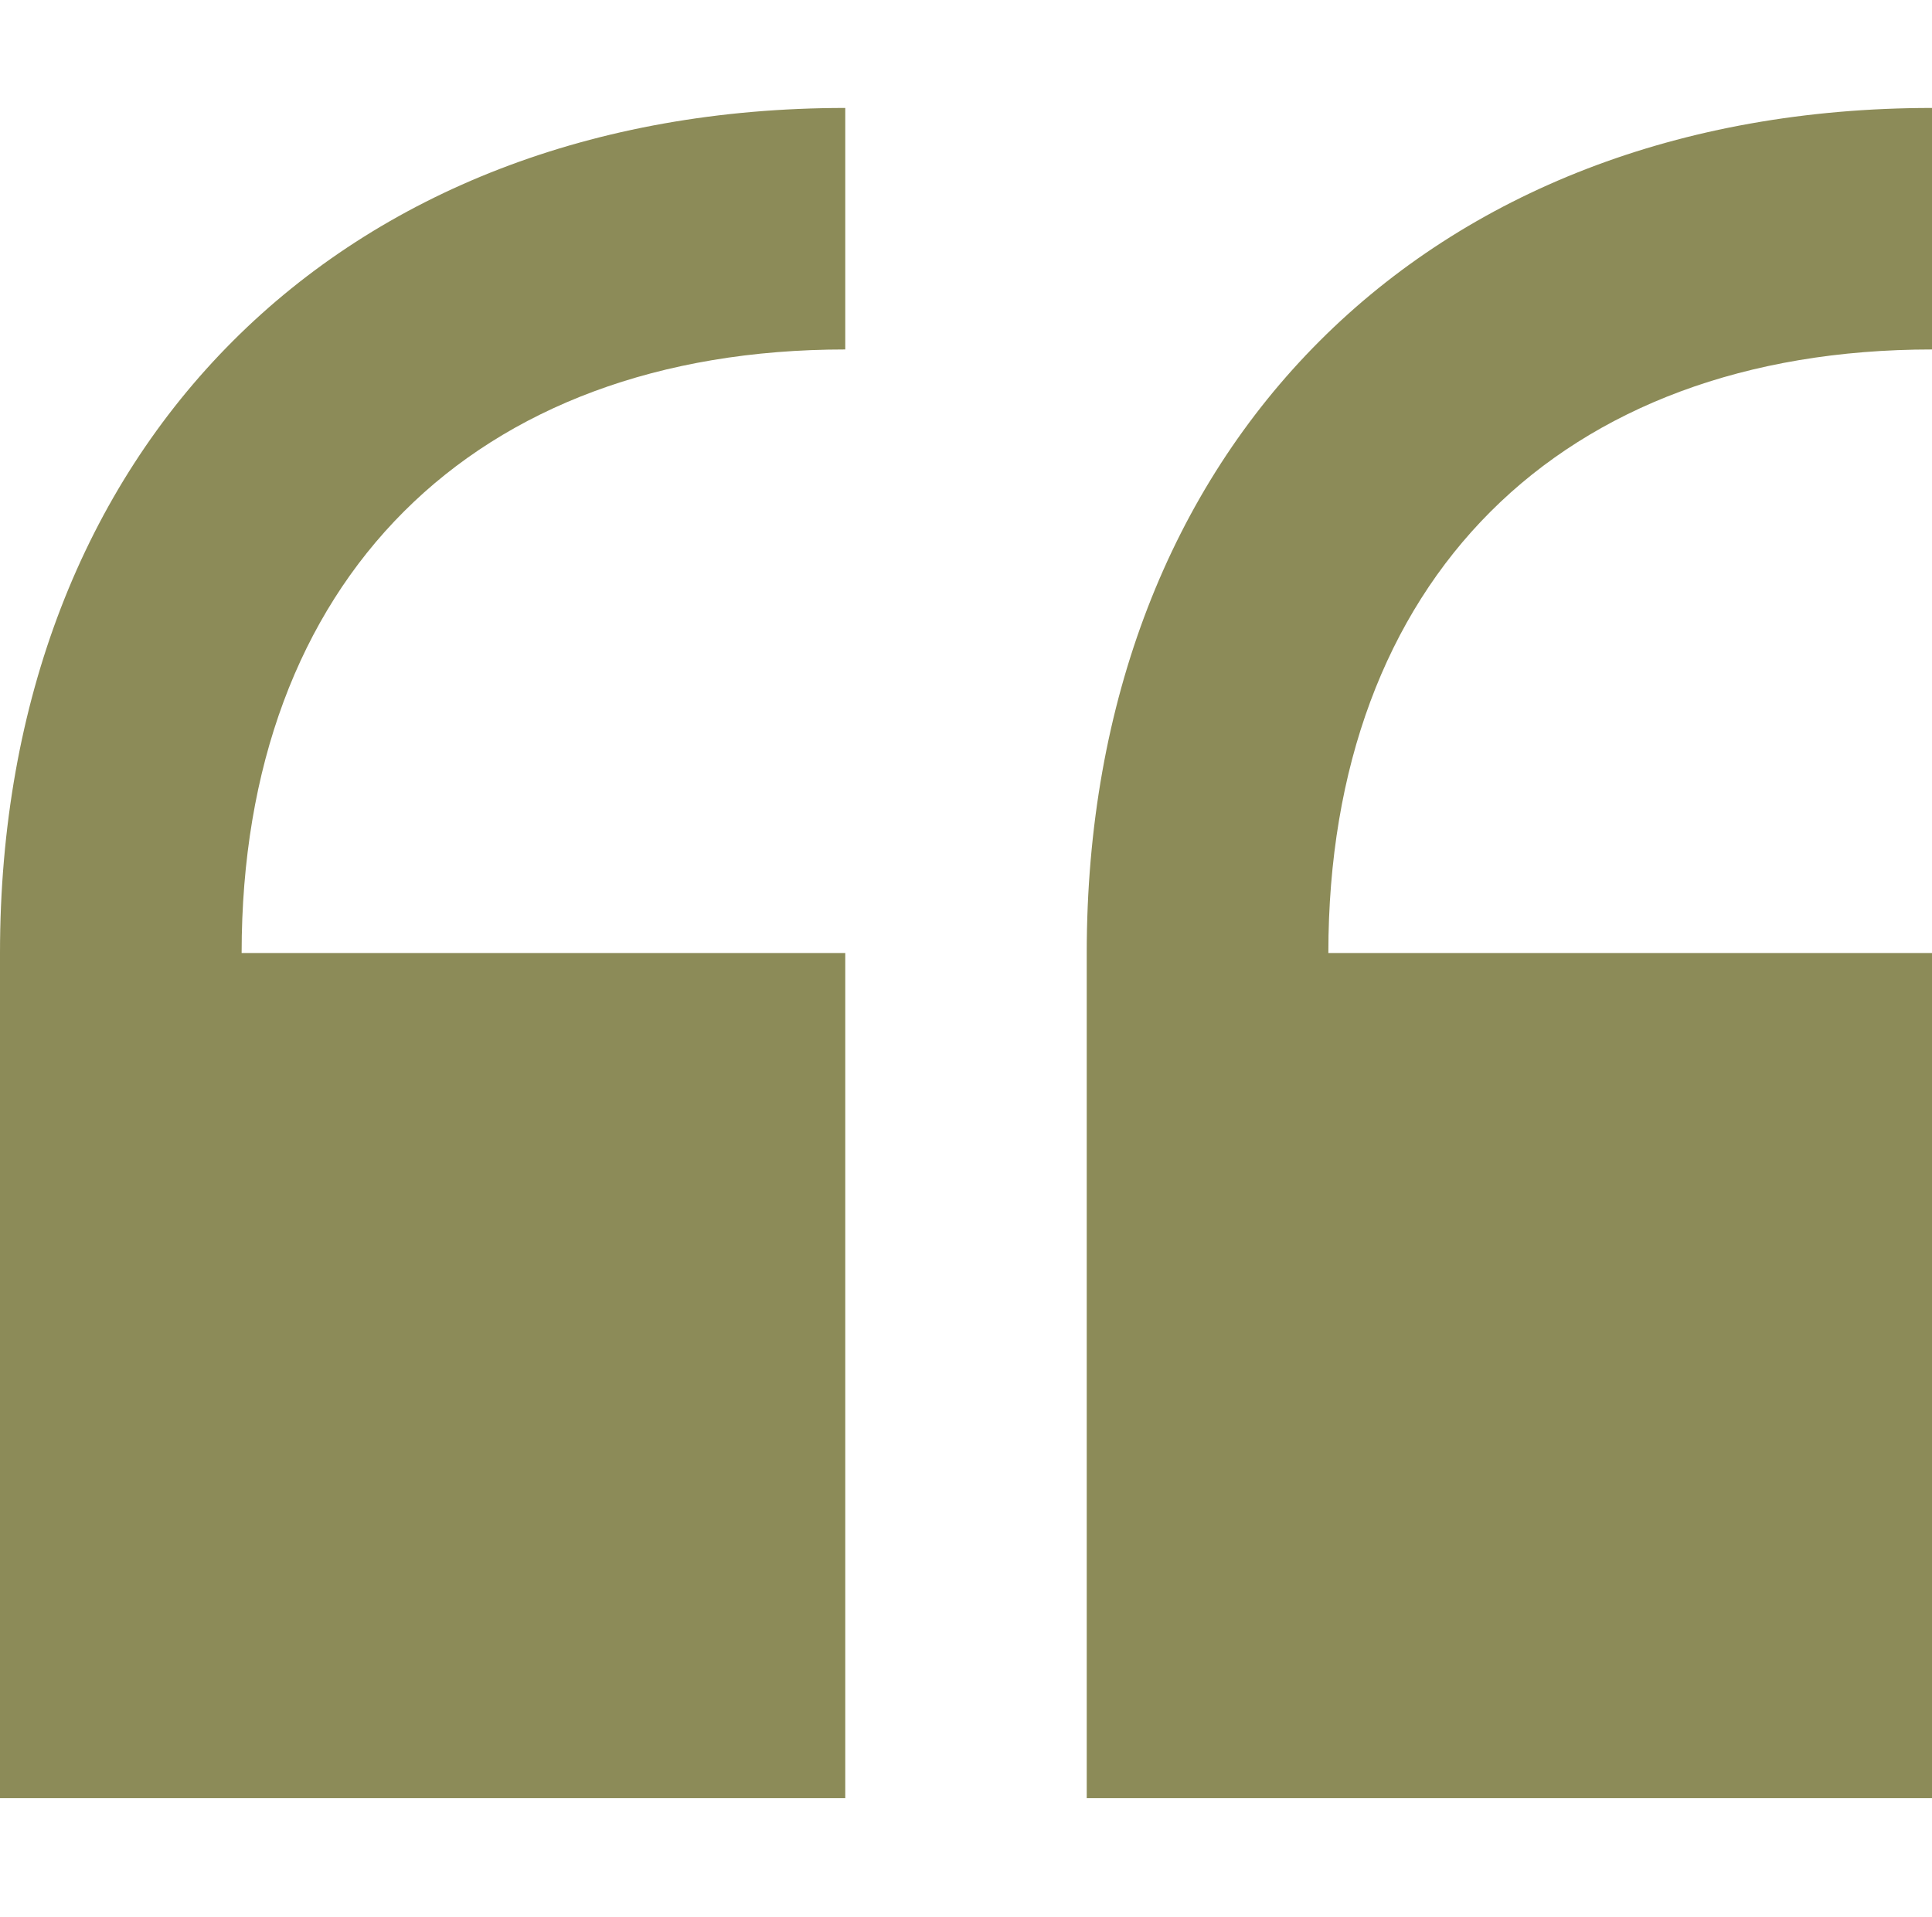
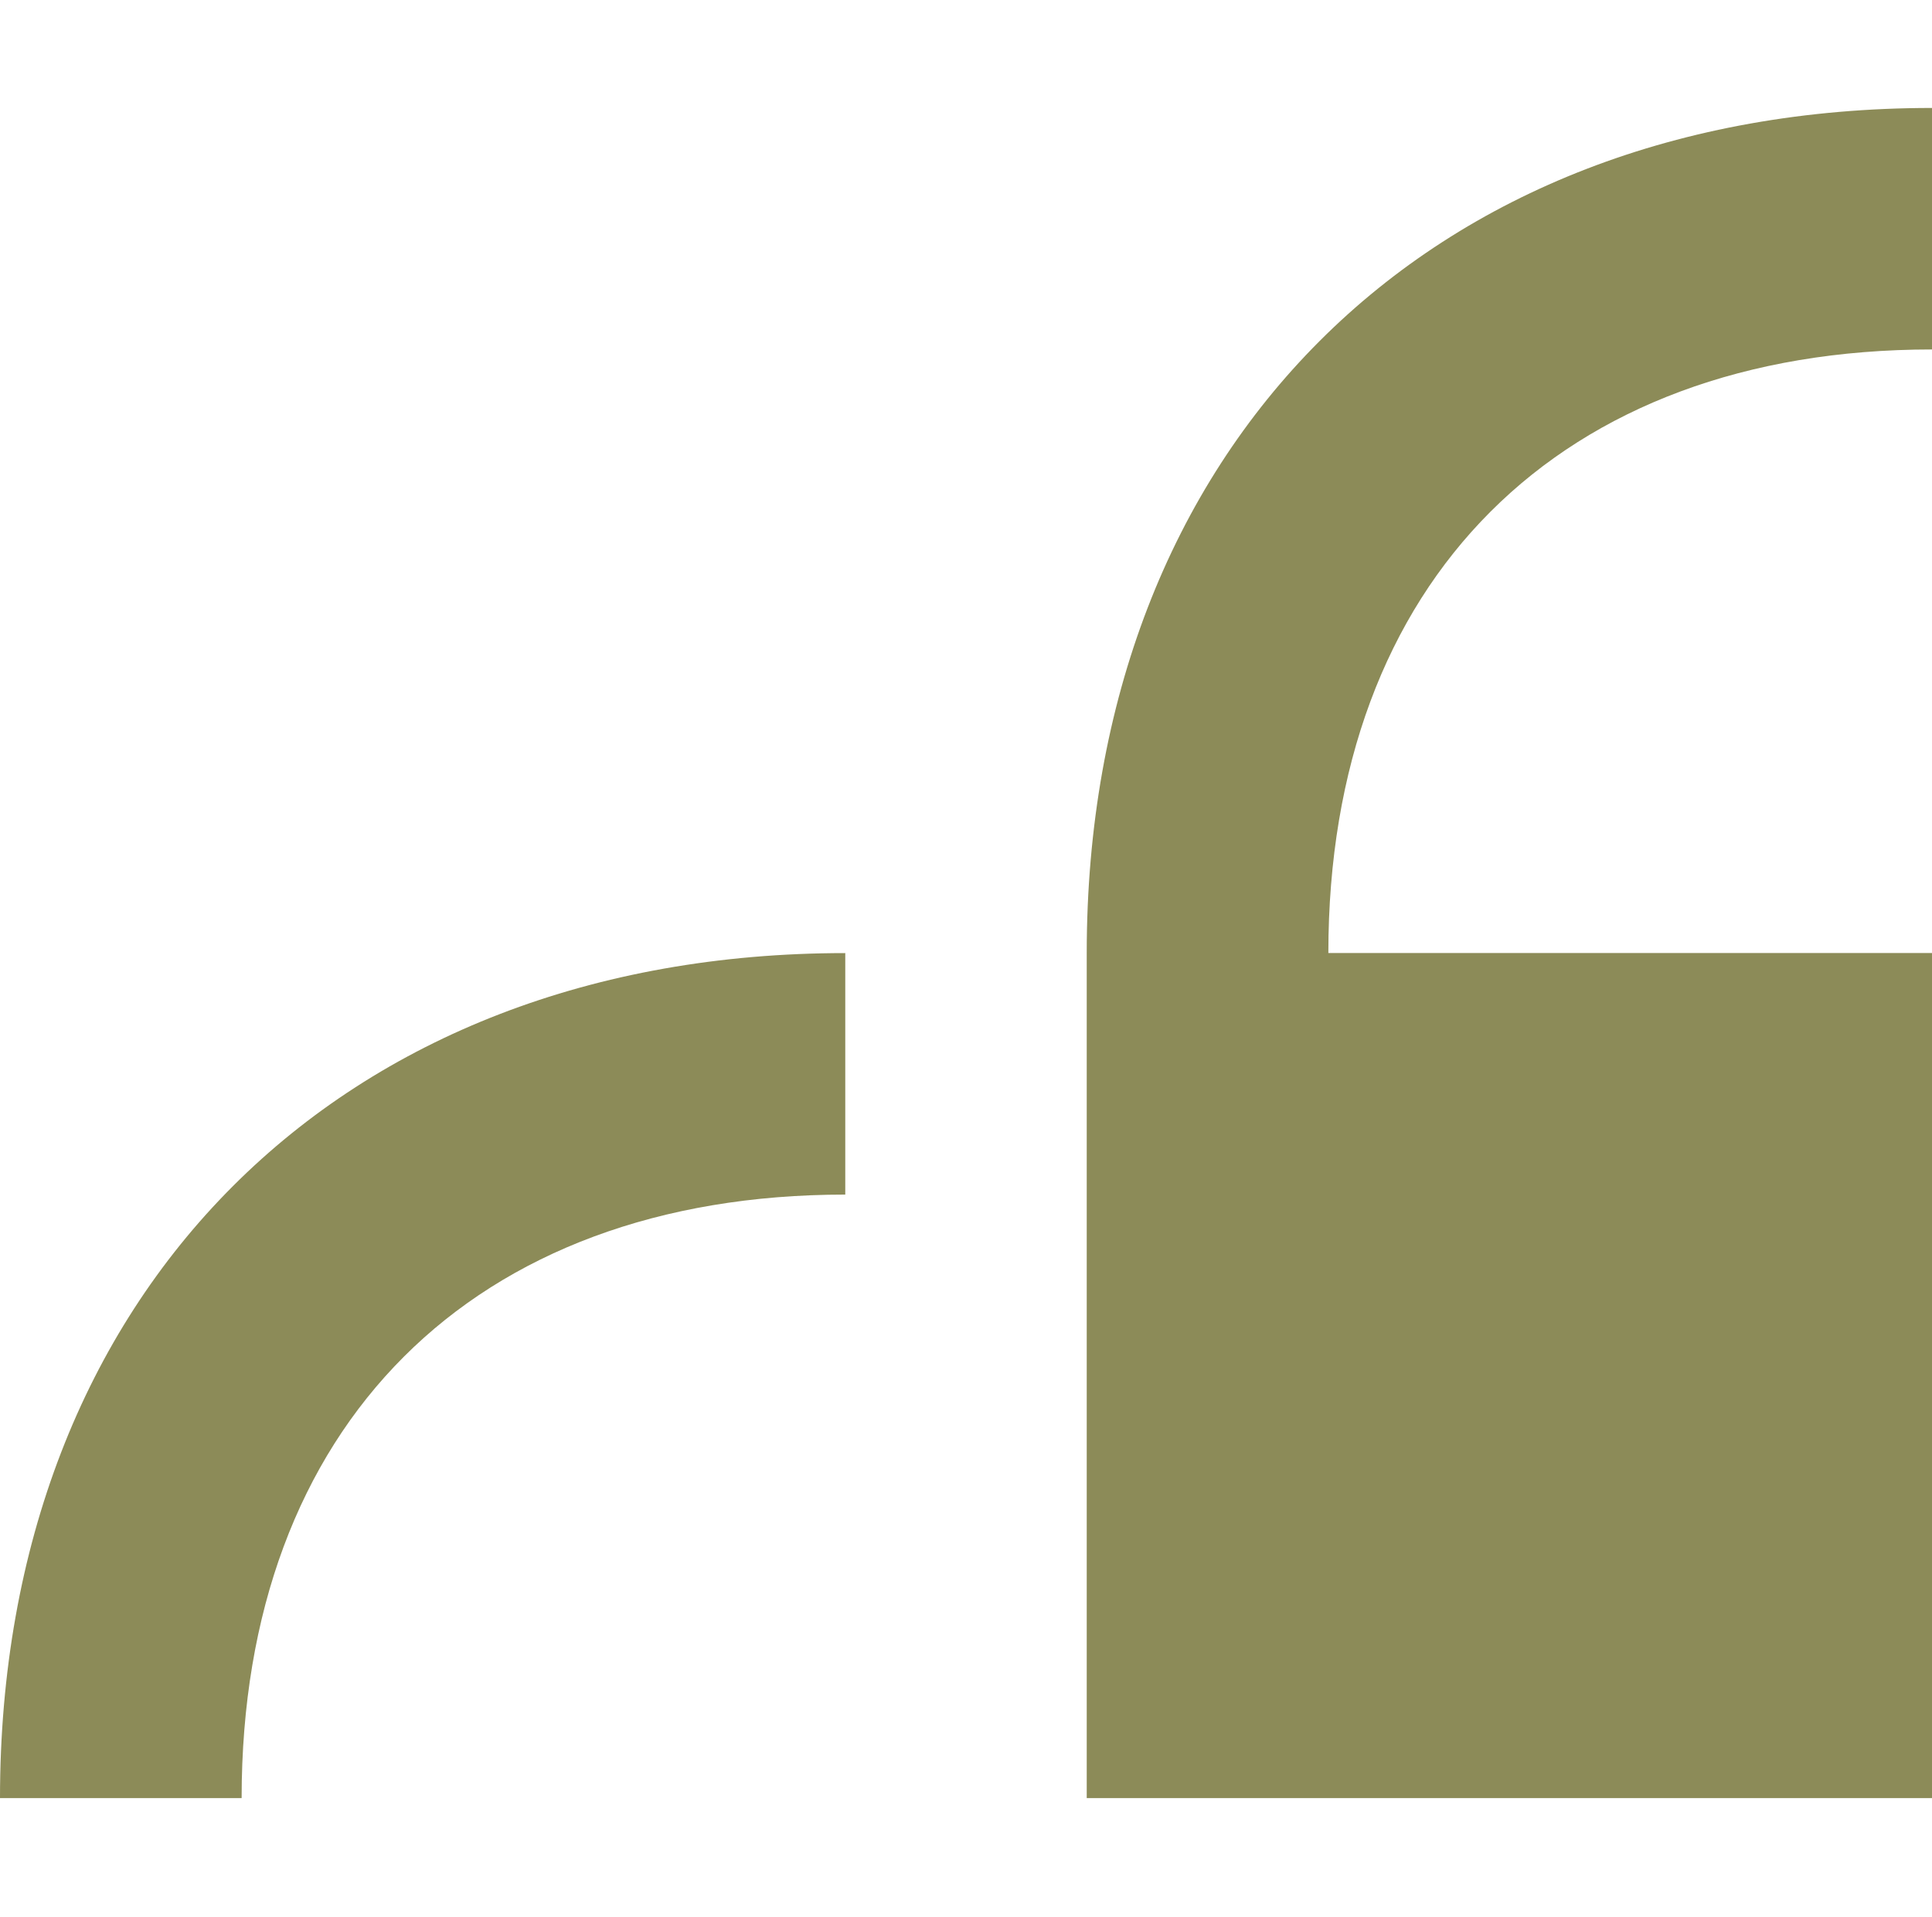
<svg xmlns="http://www.w3.org/2000/svg" width="22.724" height="22.55" viewBox="0 0 22.724 22.55">
  <g id="quote-right-svgrepo-com_1_" data-name="quote-right-svgrepo-com (1)" transform="translate(22.724 22.609) rotate(180)">
-     <rect id="icon-bound" width="22.55" height="22.55" transform="translate(0.107 0.059)" fill="none" />
-     <path id="Path_111" data-name="Path 111" d="M0,10.942H7.1c0,4.38-2.721,7.1-7.1,7.1v2.841c5.948,0,9.942-3.994,9.942-9.942V1H0ZM12.782,1v9.942h7.1c0,4.38-2.721,7.1-7.1,7.1v2.841c5.948,0,9.942-3.994,9.942-9.942V1Z" transform="translate(0 0.456)" fill="#8c8b58" />
+     <path id="Path_111" data-name="Path 111" d="M0,10.942H7.1c0,4.38-2.721,7.1-7.1,7.1v2.841c5.948,0,9.942-3.994,9.942-9.942V1H0ZM12.782,1h7.1c0,4.38-2.721,7.1-7.1,7.1v2.841c5.948,0,9.942-3.994,9.942-9.942V1Z" transform="translate(0 0.456)" fill="#8c8b58" />
  </g>
</svg>